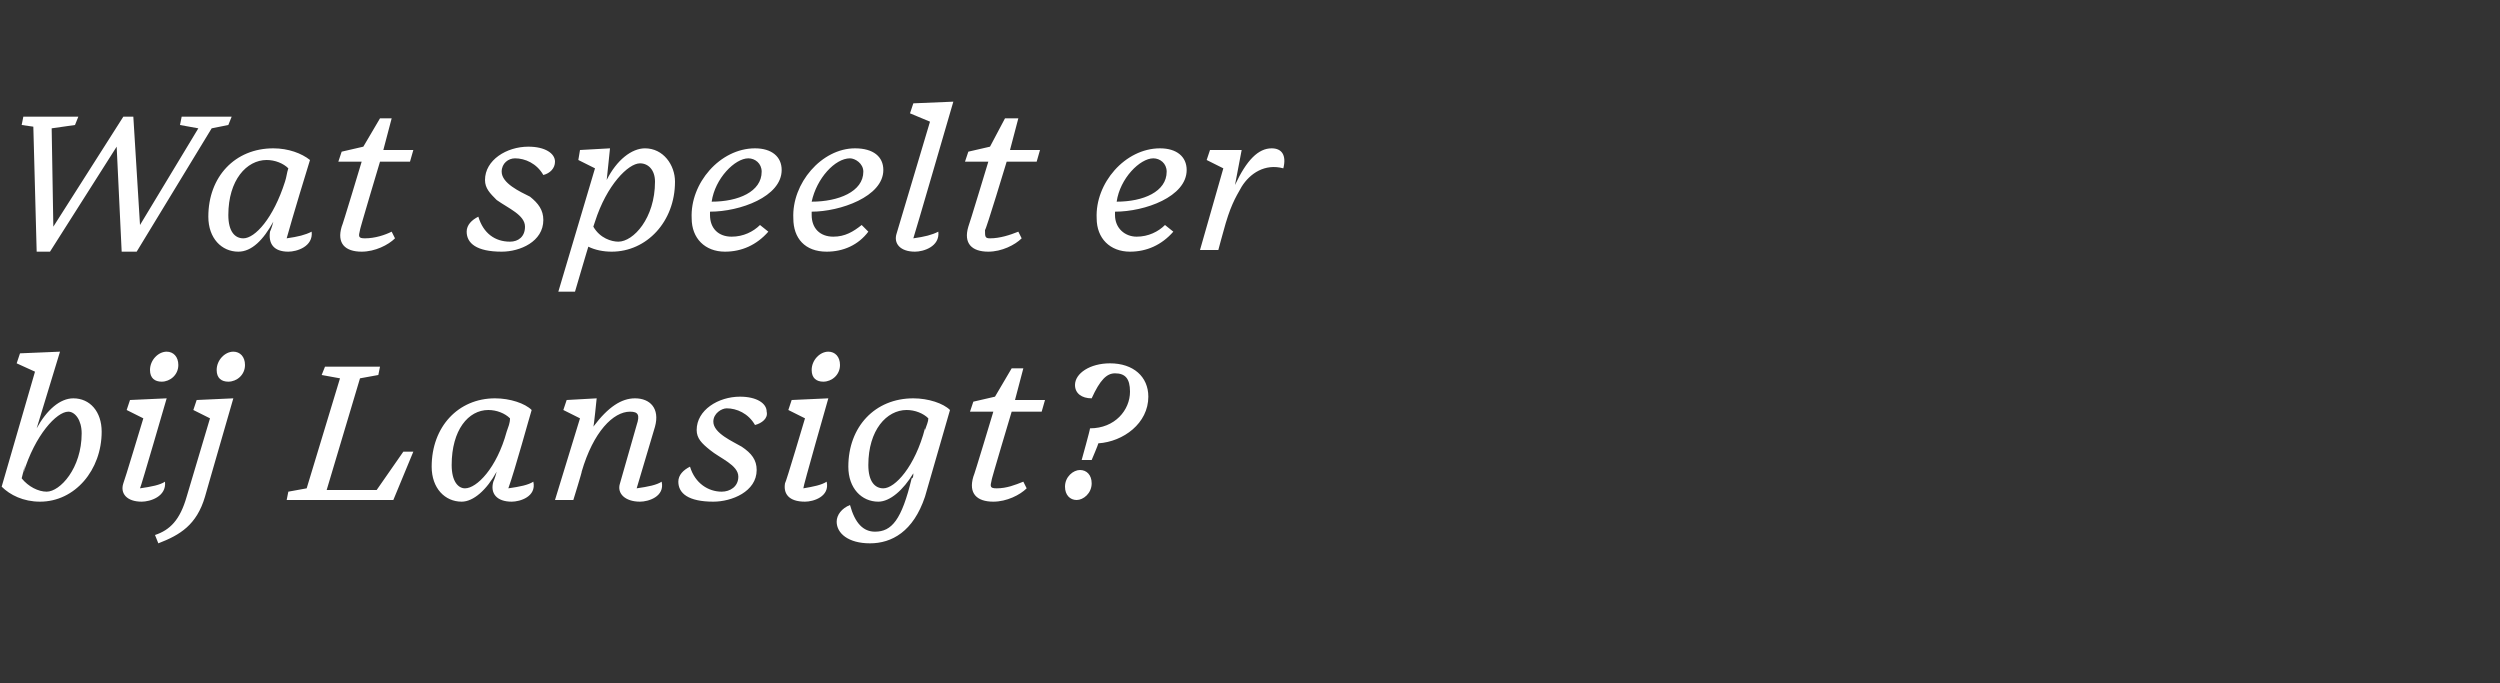
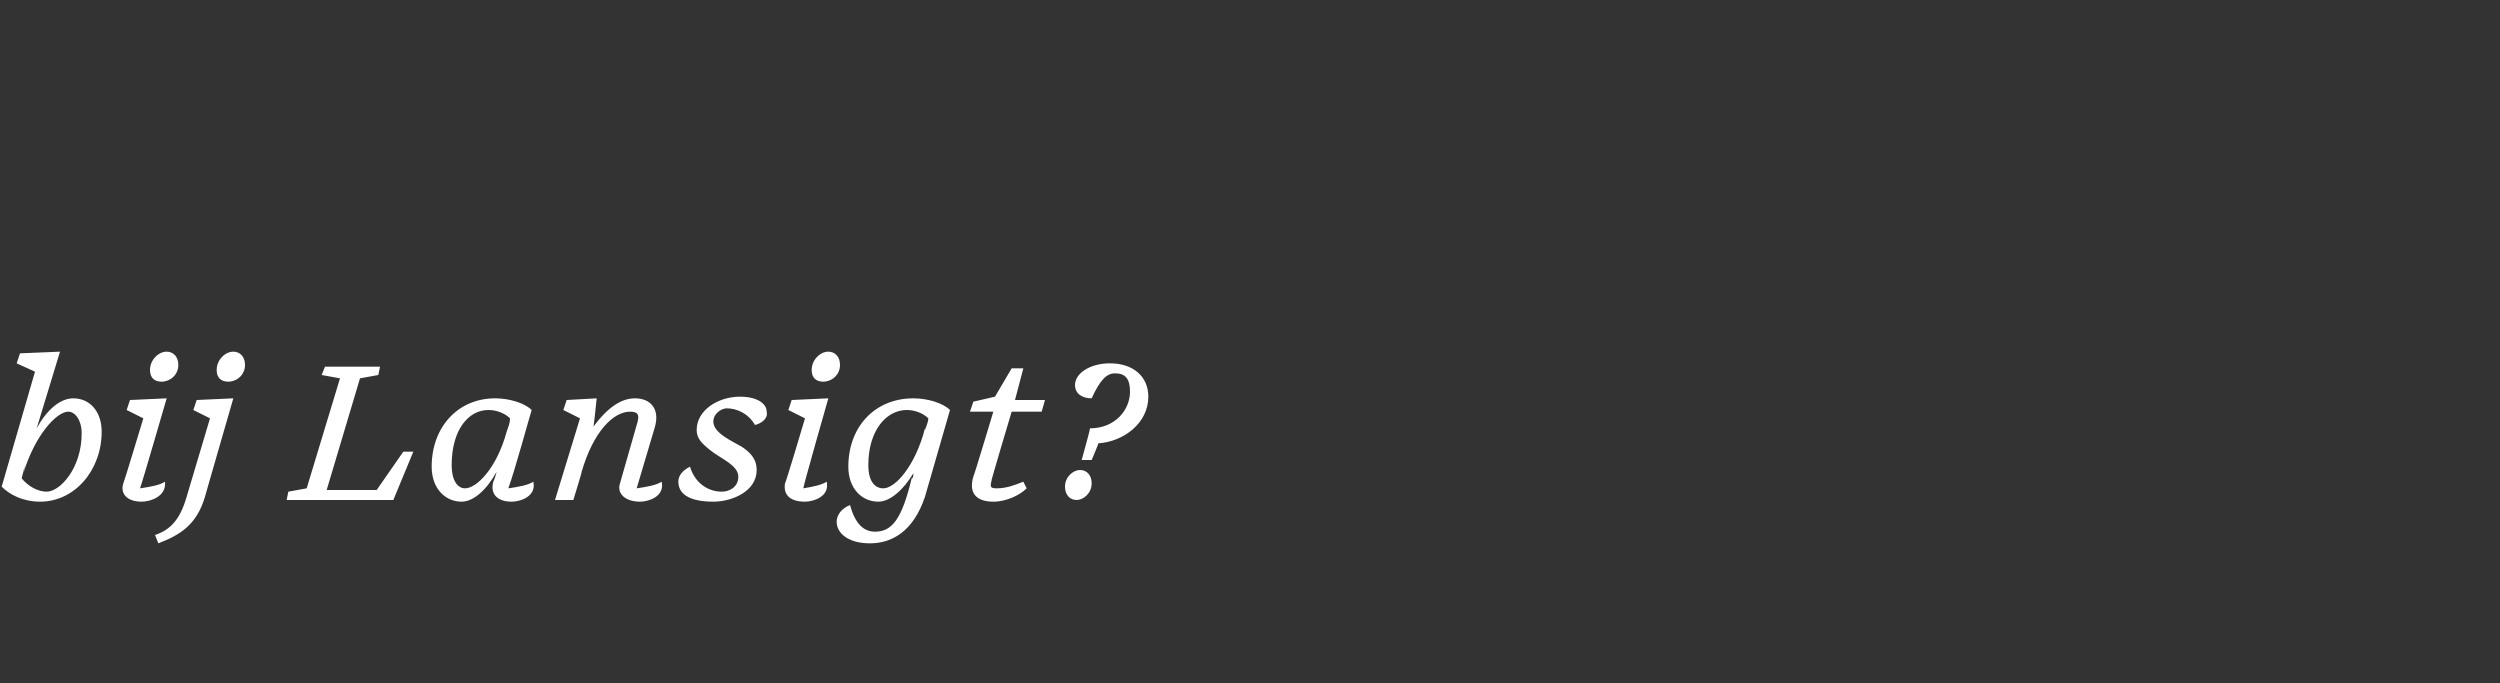
<svg xmlns="http://www.w3.org/2000/svg" version="1.1" width="150px" height="41px" viewBox="0 -6 150 41" style="top:-6px">
  <rect x="0" y="-6" width="150" height="41" fill="#333333" stroke="none" />
  <desc>Wat speelt er bij Lansigt?</desc>
  <defs />
  <g id="Polygon19047">
    <path d="M 0.1 23.2 C 0.11 23.16 2.1 16.3 2.1 16.3 L 1 15.8 L 1.2 15.2 L 3.6 15.1 C 3.6 15.1 2.21 19.67 2.2 19.7 C 2.8 18.6 3.6 17.9 4.4 17.9 C 5.4 17.9 6.1 18.7 6.1 19.9 C 6.1 22.2 4.5 24.1 2.4 24.1 C 1.4 24.1 0.6 23.7 0.1 23.2 Z M 4.9 20 C 4.9 19.2 4.5 18.7 4.1 18.7 C 3.4 18.7 2.1 20.1 1.4 22.4 C 1.42 22.38 1.5 21.9 1.5 21.9 C 1.5 21.9 1.31 22.66 1.3 22.7 C 1.7 23.2 2.3 23.5 2.8 23.5 C 3.6 23.5 4.9 22.1 4.9 20 Z M 10.7 15.9 C 10.7 16.5 10.2 16.9 9.7 16.9 C 9.3 16.9 9 16.7 9 16.2 C 9 15.6 9.5 15.1 10 15.1 C 10.4 15.1 10.7 15.4 10.7 15.9 Z M 7.4 23 C 7.43 22.98 8.6 19.1 8.6 19.1 L 7.6 18.6 L 7.8 18 L 10 17.9 C 10 17.9 8.44 23.28 8.4 23.3 C 9.1 23.2 9.6 23.1 9.9 22.9 C 10 23.8 9 24.1 8.5 24.1 C 7.6 24.1 7.2 23.6 7.4 23 Z M 14.7 15.9 C 14.7 16.5 14.2 16.9 13.7 16.9 C 13.3 16.9 13 16.7 13 16.2 C 13 15.6 13.5 15.1 14 15.1 C 14.4 15.1 14.7 15.4 14.7 15.9 Z M 9.3 26.1 C 10.2 25.8 10.8 25.2 11.2 23.8 C 11.2 23.8 12.6 19.1 12.6 19.1 L 11.6 18.6 L 11.8 18 L 14 17.9 C 14 17.9 12.29 23.82 12.3 23.8 C 11.8 25.5 10.8 26.1 9.5 26.6 C 9.5 26.6 9.3 26.1 9.3 26.1 Z M 17.3 23.5 L 18.4 23.3 L 20.4 16.7 L 19.3 16.5 L 19.5 16 L 22.8 16 L 22.7 16.5 L 21.6 16.7 L 19.6 23.4 L 22.6 23.4 L 24.2 21.1 L 24.8 21.1 L 23.6 24 L 17.2 24 L 17.3 23.5 Z M 29.6 22.9 C 29.6 22.9 29.7 22.7 29.8 22.3 C 29.2 23.4 28.4 24.1 27.7 24.1 C 26.7 24.1 25.9 23.3 25.9 22 C 25.9 19.6 27.5 17.9 29.7 17.9 C 30.6 17.9 31.5 18.2 31.9 18.6 C 31.8 18.9 30.9 22.2 30.5 23.3 C 31.2 23.2 31.7 23.1 32 22.9 C 32.2 23.8 31.2 24.1 30.7 24.1 C 29.8 24.1 29.4 23.6 29.6 22.9 Z M 30.4 19.9 C 30.5 19.6 30.6 19.4 30.6 19.1 C 30.3 18.8 29.8 18.6 29.3 18.6 C 28.1 18.6 27.1 19.8 27.1 21.9 C 27.1 22.9 27.5 23.3 27.9 23.3 C 28.6 23.3 29.8 22.1 30.4 19.9 Z M 37.2 23 C 37.2 23 38.2 19.5 38.2 19.5 C 38.4 18.9 38.3 18.7 37.8 18.7 C 36.8 18.7 35.6 19.9 34.9 22.3 C 34.94 22.26 34.4 24 34.4 24 L 33.3 24 L 34.8 19.1 L 33.8 18.6 L 34 18 L 35.8 17.9 C 35.8 17.9 35.63 19.62 35.6 19.6 C 36.5 18.4 37.3 17.9 38.1 17.9 C 39 17.9 39.6 18.5 39.3 19.6 C 39.3 19.6 38.2 23.3 38.2 23.3 C 38.9 23.2 39.4 23.1 39.7 22.9 C 39.9 23.8 38.9 24.1 38.4 24.1 C 37.5 24.1 37 23.6 37.2 23 Z M 40.7 22.9 C 40.7 22.5 41 22.2 41.4 22 C 41.7 23 42.5 23.5 43.3 23.5 C 43.8 23.5 44.3 23.2 44.3 22.6 C 44.3 21.9 43.2 21.5 42.6 21 C 42.1 20.6 41.8 20.3 41.8 19.8 C 41.8 18.6 43.1 17.8 44.4 17.8 C 45.4 17.8 46 18.2 46 18.7 C 46.1 19.1 45.7 19.4 45.3 19.5 C 44.9 18.8 44.2 18.5 43.6 18.5 C 43.3 18.5 42.8 18.8 42.8 19.3 C 42.8 20 44 20.5 44.5 20.8 C 45.1 21.2 45.4 21.6 45.4 22.2 C 45.4 23.5 43.9 24.1 42.8 24.1 C 41.3 24.1 40.7 23.6 40.7 22.9 Z M 50.4 15.9 C 50.4 16.5 49.9 16.9 49.4 16.9 C 49 16.9 48.7 16.7 48.7 16.2 C 48.7 15.6 49.2 15.1 49.7 15.1 C 50.1 15.1 50.4 15.4 50.4 15.9 Z M 47.1 23 C 47.15 22.98 48.3 19.1 48.3 19.1 L 47.3 18.6 L 47.5 18 L 49.7 17.9 C 49.7 17.9 48.16 23.28 48.2 23.3 C 48.8 23.2 49.3 23.1 49.6 22.9 C 49.8 23.8 48.8 24.1 48.3 24.1 C 47.3 24.1 47 23.6 47.1 23 Z M 55.5 19.7 C 55.5 19.7 55.5 19.8 55.5 19.8 C 55.6 19.5 55.7 19.3 55.7 19.1 C 55.4 18.8 54.9 18.6 54.4 18.6 C 53.2 18.6 52.1 19.8 52.1 21.9 C 52.1 22.9 52.5 23.3 53 23.3 C 53.7 23.3 54.9 22 55.5 19.7 Z M 50.2 25.3 C 50.2 24.9 50.5 24.5 51 24.3 C 51.3 25.4 51.8 25.9 52.5 25.9 C 53.5 25.9 54.1 25.2 54.7 22.7 C 54.8 22.7 54.8 22.5 54.8 22.4 C 54.2 23.4 53.4 24.1 52.7 24.1 C 51.7 24.1 50.9 23.3 50.9 22 C 50.9 19.6 52.5 17.9 54.8 17.9 C 55.7 17.9 56.6 18.2 57 18.6 C 57 18.6 55.5 23.8 55.5 23.8 C 54.8 25.9 53.5 26.6 52.2 26.6 C 50.9 26.6 50.2 26 50.2 25.3 Z M 59.6 24.1 C 58.6 24.1 58.1 23.6 58.4 22.6 C 58.43 22.6 59.6 18.7 59.6 18.7 L 58.2 18.7 L 58.4 18.1 L 59.7 17.8 L 60.7 16.1 L 61.4 16.1 L 60.9 18 L 62.7 18 L 62.5 18.7 L 60.7 18.7 C 60.7 18.7 59.46 22.84 59.5 22.8 C 59.4 23.2 59.4 23.3 59.8 23.3 C 60.4 23.3 60.9 23.1 61.4 22.9 C 61.4 22.9 61.6 23.3 61.6 23.3 C 61.2 23.7 60.4 24.1 59.6 24.1 Z M 65.4 19.7 C 66.9 19.7 67.8 18.6 67.8 17.5 C 67.8 16.7 67.5 16.4 66.9 16.4 C 66.4 16.4 66 16.8 65.5 17.9 C 64.9 17.9 64.5 17.6 64.5 17.1 C 64.5 16.4 65.4 15.8 66.6 15.8 C 68 15.8 68.9 16.6 68.9 17.8 C 68.9 19.4 67.4 20.5 65.9 20.6 C 65.91 20.64 65.5 21.6 65.5 21.6 L 64.9 21.6 C 64.9 21.6 65.42 19.74 65.4 19.7 Z M 65.5 23 C 65.5 23.6 65 24 64.6 24 C 64.2 24 63.9 23.7 63.9 23.2 C 63.9 22.6 64.4 22.2 64.8 22.2 C 65.2 22.2 65.5 22.5 65.5 23 Z " stroke="none" fill="#fff" />
  </g>
  <g id="Polygon19046">
-     <path d="M 7 2.8 L 3 9.1 L 2.2 9.1 L 2 1.6 L 1.3 1.5 L 1.4 1 L 4.7 1 L 4.5 1.5 L 3.1 1.7 L 3.2 7.6 L 7.4 1 L 8 1 L 8.4 7.5 L 11.9 1.7 L 10.8 1.5 L 10.9 1 L 13.9 1 L 13.7 1.5 L 12.7 1.7 L 8.2 9.1 L 7.3 9.1 L 7 2.8 Z M 16.2 7.9 C 16.2 7.9 16.3 7.7 16.4 7.3 C 15.8 8.4 15.1 9.1 14.3 9.1 C 13.3 9.1 12.5 8.3 12.5 7 C 12.5 4.6 14.1 2.9 16.4 2.9 C 17.3 2.9 18.1 3.2 18.6 3.6 C 18.5 3.9 17.5 7.2 17.2 8.3 C 17.9 8.2 18.3 8.1 18.7 7.9 C 18.8 8.8 17.8 9.1 17.3 9.1 C 16.4 9.1 16.1 8.6 16.2 7.9 Z M 17.1 4.9 C 17.2 4.6 17.2 4.4 17.3 4.1 C 17 3.8 16.5 3.6 16 3.6 C 14.8 3.6 13.7 4.8 13.7 6.9 C 13.7 7.9 14.1 8.3 14.6 8.3 C 15.3 8.3 16.4 7.1 17.1 4.9 Z M 21.7 9.1 C 20.7 9.1 20.2 8.6 20.5 7.6 C 20.53 7.6 21.7 3.7 21.7 3.7 L 20.3 3.7 L 20.5 3.1 L 21.8 2.8 L 22.8 1.1 L 23.5 1.1 L 23 3 L 24.8 3 L 24.6 3.7 L 22.8 3.7 C 22.8 3.7 21.56 7.84 21.6 7.8 C 21.5 8.2 21.5 8.3 21.9 8.3 C 22.5 8.3 23.1 8.1 23.5 7.9 C 23.5 7.9 23.7 8.3 23.7 8.3 C 23.3 8.7 22.5 9.1 21.7 9.1 Z M 28 7.9 C 28 7.5 28.3 7.2 28.7 7 C 29 8 29.7 8.5 30.6 8.5 C 31.1 8.5 31.5 8.2 31.5 7.6 C 31.5 6.9 30.5 6.5 29.8 6 C 29.4 5.6 29.1 5.3 29.1 4.8 C 29.1 3.6 30.4 2.8 31.7 2.8 C 32.7 2.8 33.3 3.2 33.3 3.7 C 33.3 4.1 33 4.4 32.6 4.5 C 32.2 3.8 31.5 3.5 30.9 3.5 C 30.5 3.5 30.1 3.8 30.1 4.3 C 30.1 5 31.2 5.5 31.8 5.8 C 32.3 6.2 32.6 6.6 32.6 7.2 C 32.6 8.5 31.2 9.1 30.1 9.1 C 28.6 9.1 28 8.6 28 7.9 Z M 39.3 4.9 C 39.3 4.2 38.9 3.8 38.4 3.8 C 37.7 3.8 36.4 5.1 35.7 7.3 C 35.7 7.3 35.6 7.6 35.6 7.6 C 36 8.3 36.7 8.5 37.1 8.5 C 38 8.5 39.3 7.1 39.3 4.9 Z M 35.3 8.8 C 35.3 8.78 34.5 11.5 34.5 11.5 L 33.5 11.5 L 35.7 4.1 L 34.7 3.6 L 34.8 3 L 36.6 2.9 C 36.6 2.9 36.4 4.85 36.4 4.8 C 37 3.6 37.9 2.9 38.7 2.9 C 39.8 2.9 40.5 3.9 40.5 4.9 C 40.5 7.3 38.8 9.1 36.7 9.1 C 36.2 9.1 35.7 9 35.3 8.8 Z M 41.5 7.1 C 41.4 5 43.2 2.9 45.3 2.9 C 46.3 2.9 46.9 3.4 46.9 4.2 C 46.9 5.8 44.4 6.7 42.6 6.7 C 42.6 6.7 42.6 6.8 42.6 6.9 C 42.6 7.7 43.1 8.2 43.9 8.2 C 44.6 8.2 45.2 7.9 45.6 7.5 C 45.6 7.5 46.1 7.9 46.1 7.9 C 45.4 8.7 44.5 9.1 43.5 9.1 C 42.3 9.1 41.5 8.3 41.5 7.1 Z M 42.7 6.1 C 44.3 6.1 45.7 5.5 45.7 4.3 C 45.7 3.8 45.3 3.5 44.9 3.5 C 44.1 3.5 42.9 4.7 42.7 6.1 Z M 47.6 7.1 C 47.5 5 49.3 2.9 51.3 2.9 C 52.4 2.9 53 3.4 53 4.2 C 53 5.8 50.4 6.7 48.7 6.7 C 48.7 6.7 48.7 6.8 48.7 6.9 C 48.7 7.7 49.2 8.2 50 8.2 C 50.7 8.2 51.2 7.9 51.7 7.5 C 51.7 7.5 52.1 7.9 52.1 7.9 C 51.5 8.7 50.6 9.1 49.6 9.1 C 48.3 9.1 47.6 8.3 47.6 7.1 Z M 48.7 6.1 C 50.3 6.1 51.8 5.5 51.8 4.3 C 51.8 3.8 51.3 3.5 51 3.5 C 50.1 3.5 49 4.7 48.7 6.1 Z M 53.8 8 C 53.81 7.98 55.8 1.3 55.8 1.3 L 54.6 0.8 L 54.8 0.2 L 57.2 0.1 C 57.2 0.1 54.82 8.29 54.8 8.3 C 55.5 8.2 55.9 8.1 56.3 7.9 C 56.4 8.8 55.4 9.1 54.9 9.1 C 54 9.1 53.6 8.6 53.8 8 Z M 59.3 9.1 C 58.3 9.1 57.8 8.6 58.1 7.6 C 58.12 7.6 59.3 3.7 59.3 3.7 L 57.9 3.7 L 58.1 3.1 L 59.4 2.8 L 60.3 1.1 L 61.1 1.1 L 60.6 3 L 62.4 3 L 62.2 3.7 L 60.4 3.7 C 60.4 3.7 59.15 7.84 59.1 7.8 C 59.1 8.2 59.1 8.3 59.4 8.3 C 60 8.3 60.6 8.1 61.1 7.9 C 61.1 7.9 61.3 8.3 61.3 8.3 C 60.9 8.7 60.1 9.1 59.3 9.1 Z M 65.8 7.1 C 65.7 5 67.5 2.9 69.6 2.9 C 70.6 2.9 71.2 3.4 71.2 4.2 C 71.2 5.8 68.7 6.7 66.9 6.7 C 66.9 6.7 66.9 6.8 66.9 6.9 C 66.9 7.7 67.5 8.2 68.2 8.2 C 68.9 8.2 69.5 7.9 69.9 7.5 C 69.9 7.5 70.4 7.9 70.4 7.9 C 69.7 8.7 68.8 9.1 67.8 9.1 C 66.6 9.1 65.8 8.3 65.8 7.1 Z M 67 6.1 C 68.6 6.1 70 5.5 70 4.3 C 70 3.8 69.6 3.5 69.2 3.5 C 68.4 3.5 67.2 4.7 67 6.1 Z M 72 9 L 73.4 4.1 L 72.4 3.6 L 72.6 3 L 74.5 3 C 74.5 3 74.11 5.06 74.1 5.1 C 74.8 3.6 75.5 2.9 76.3 2.9 C 76.9 2.9 77.2 3.3 77 4.1 C 75.9 3.8 75 4.4 74.5 5.2 C 74.1 5.9 73.8 6.4 73.4 7.9 C 73.39 7.91 73.1 9 73.1 9 L 72 9 Z " stroke="none" fill="#fff" />
-   </g>
+     </g>
</svg>